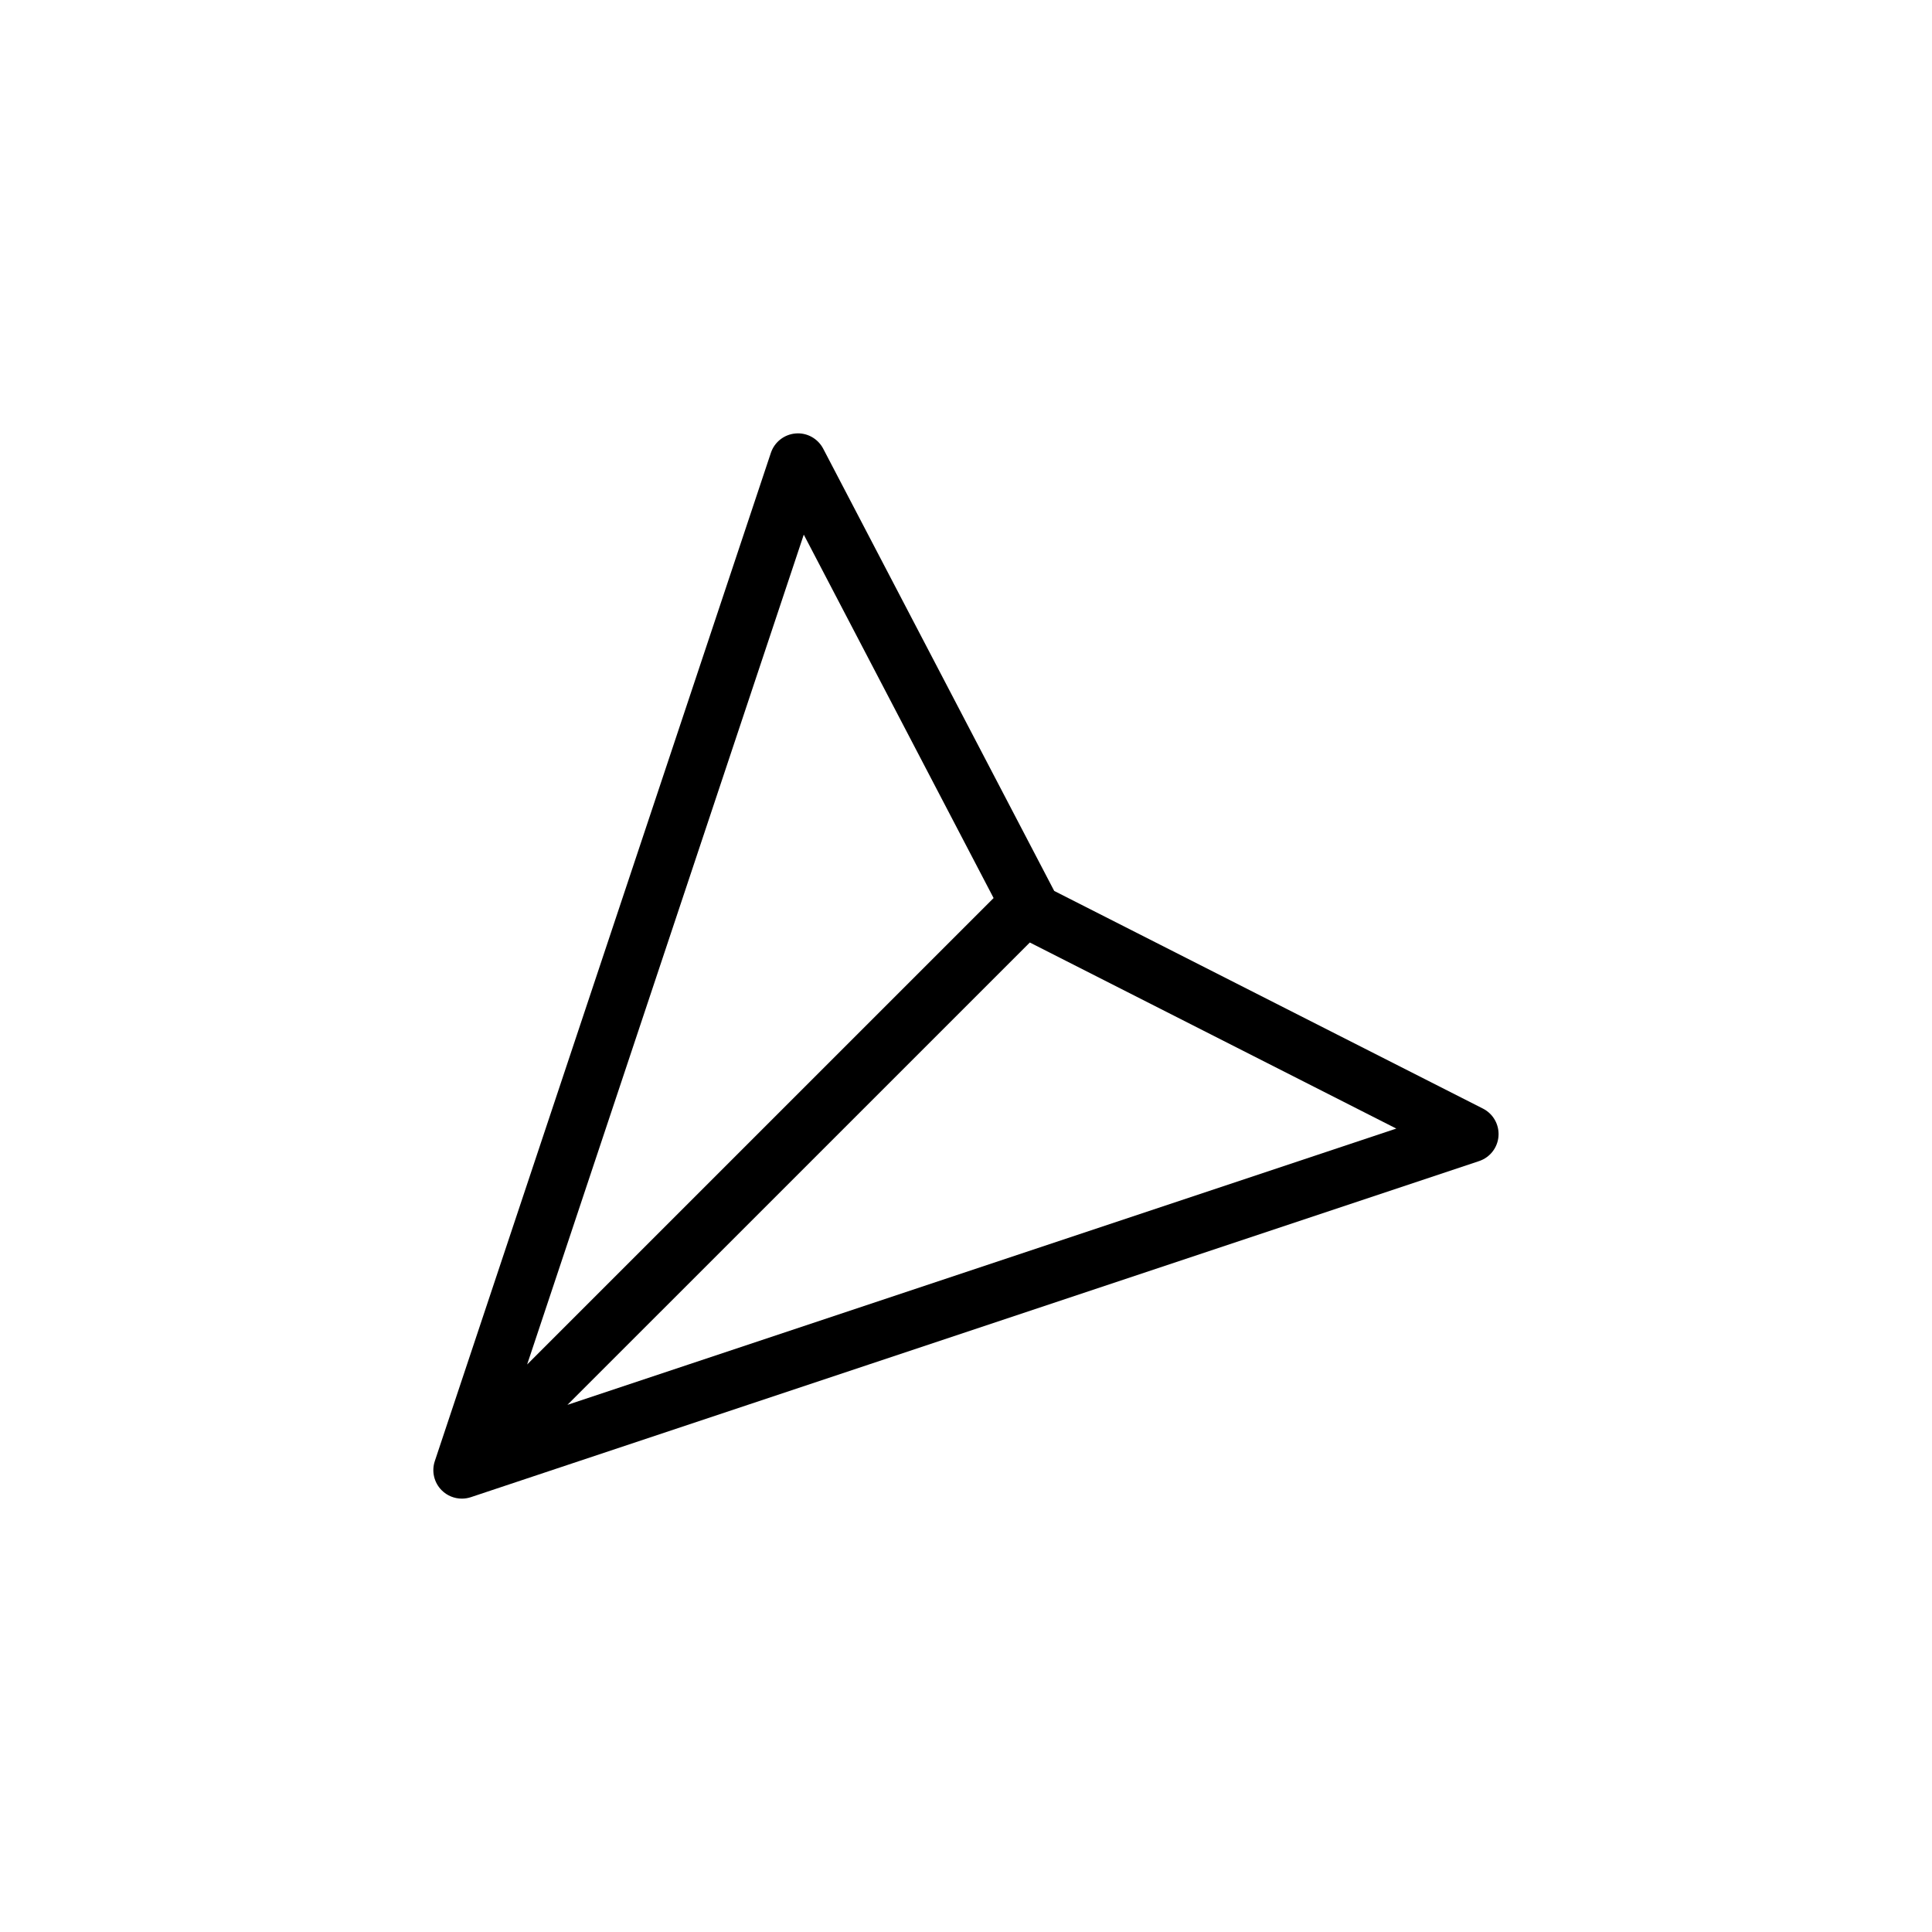
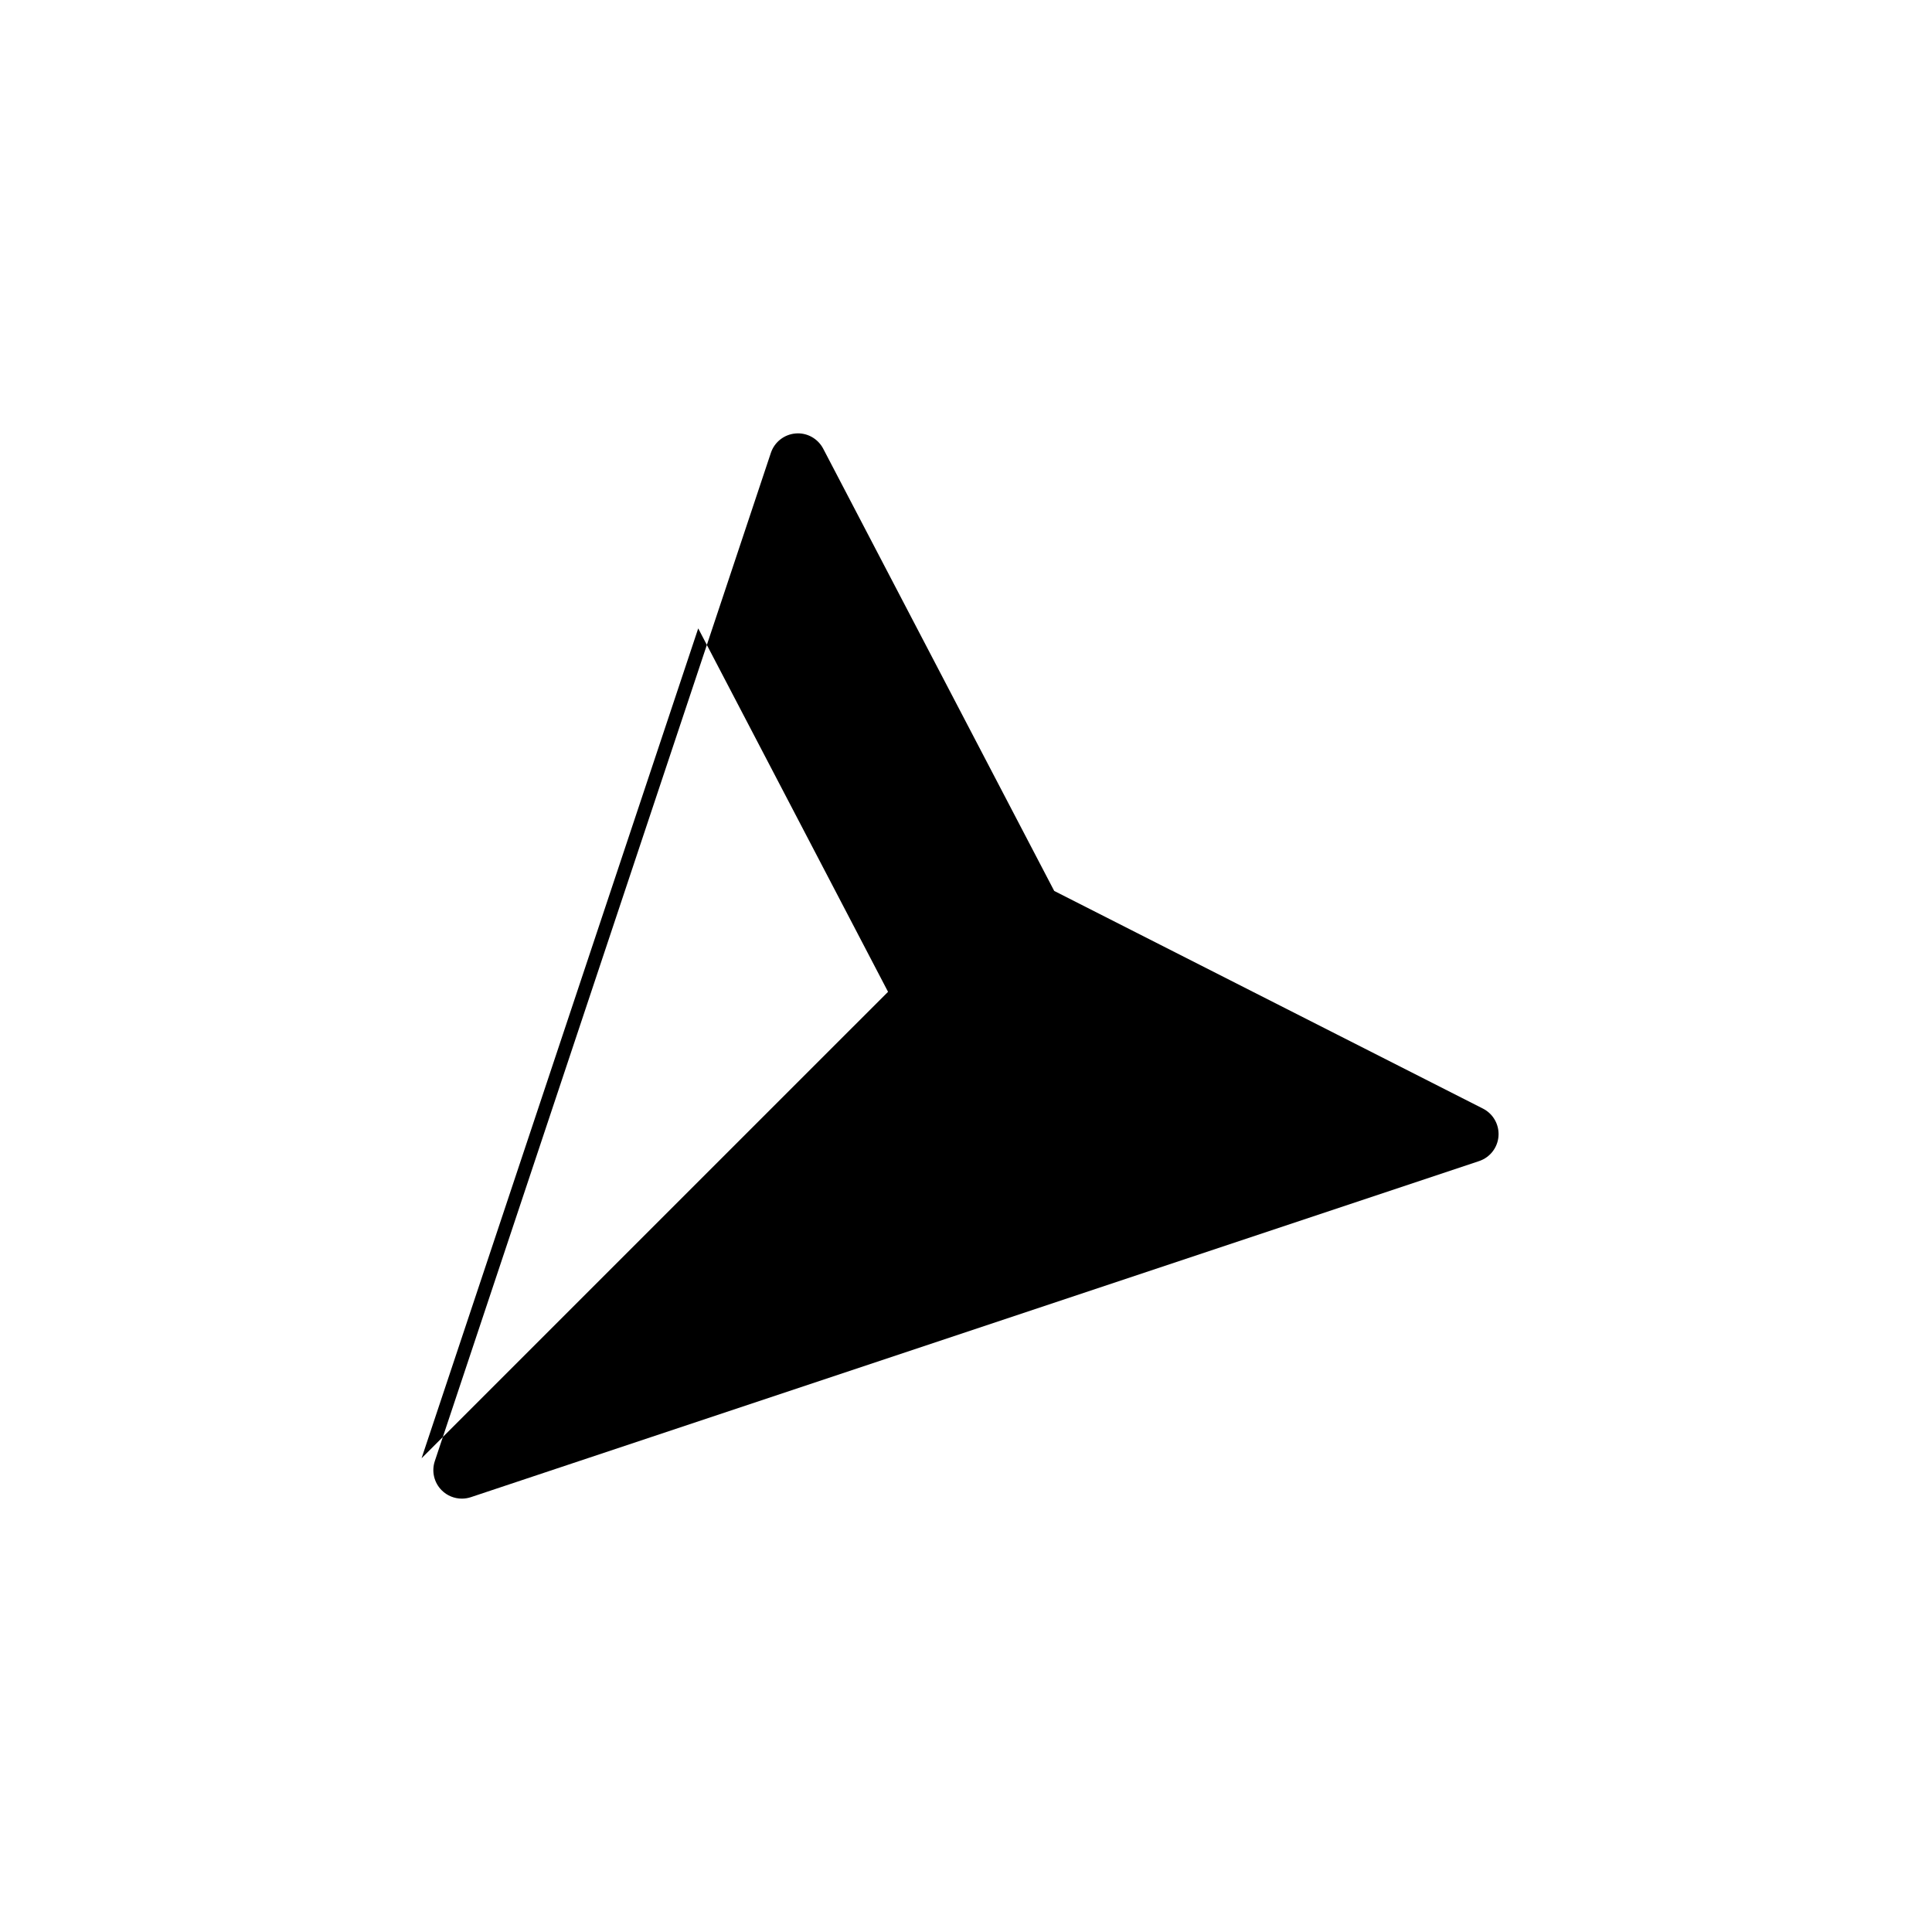
<svg xmlns="http://www.w3.org/2000/svg" fill="#000000" width="800px" height="800px" version="1.1" viewBox="144 144 512 512">
-   <path d="m266.4 541.15c0.797 0 1.602-0.125 2.394-0.387l267.18-89.062c2.891-0.961 4.922-3.566 5.144-6.609s-1.395-5.914-4.109-7.297l-113.63-57.688-61.219-117.2c-1.406-2.691-4.312-4.297-7.301-4.035-3.027 0.242-5.606 2.266-6.57 5.144l-89.059 267.19c-0.906 2.715-0.203 5.707 1.824 7.734 1.438 1.438 3.371 2.211 5.34 2.211zm27.973-24.848 122.54-122.53 97.125 49.312zm62.637-230.62 50.305 96.312-123.62 123.61z" />
+   <path d="m266.4 541.15c0.797 0 1.602-0.125 2.394-0.387l267.18-89.062c2.891-0.961 4.922-3.566 5.144-6.609s-1.395-5.914-4.109-7.297l-113.63-57.688-61.219-117.2c-1.406-2.691-4.312-4.297-7.301-4.035-3.027 0.242-5.606 2.266-6.57 5.144l-89.059 267.19c-0.906 2.715-0.203 5.707 1.824 7.734 1.438 1.438 3.371 2.211 5.34 2.211zzm62.637-230.62 50.305 96.312-123.62 123.61z" />
</svg>